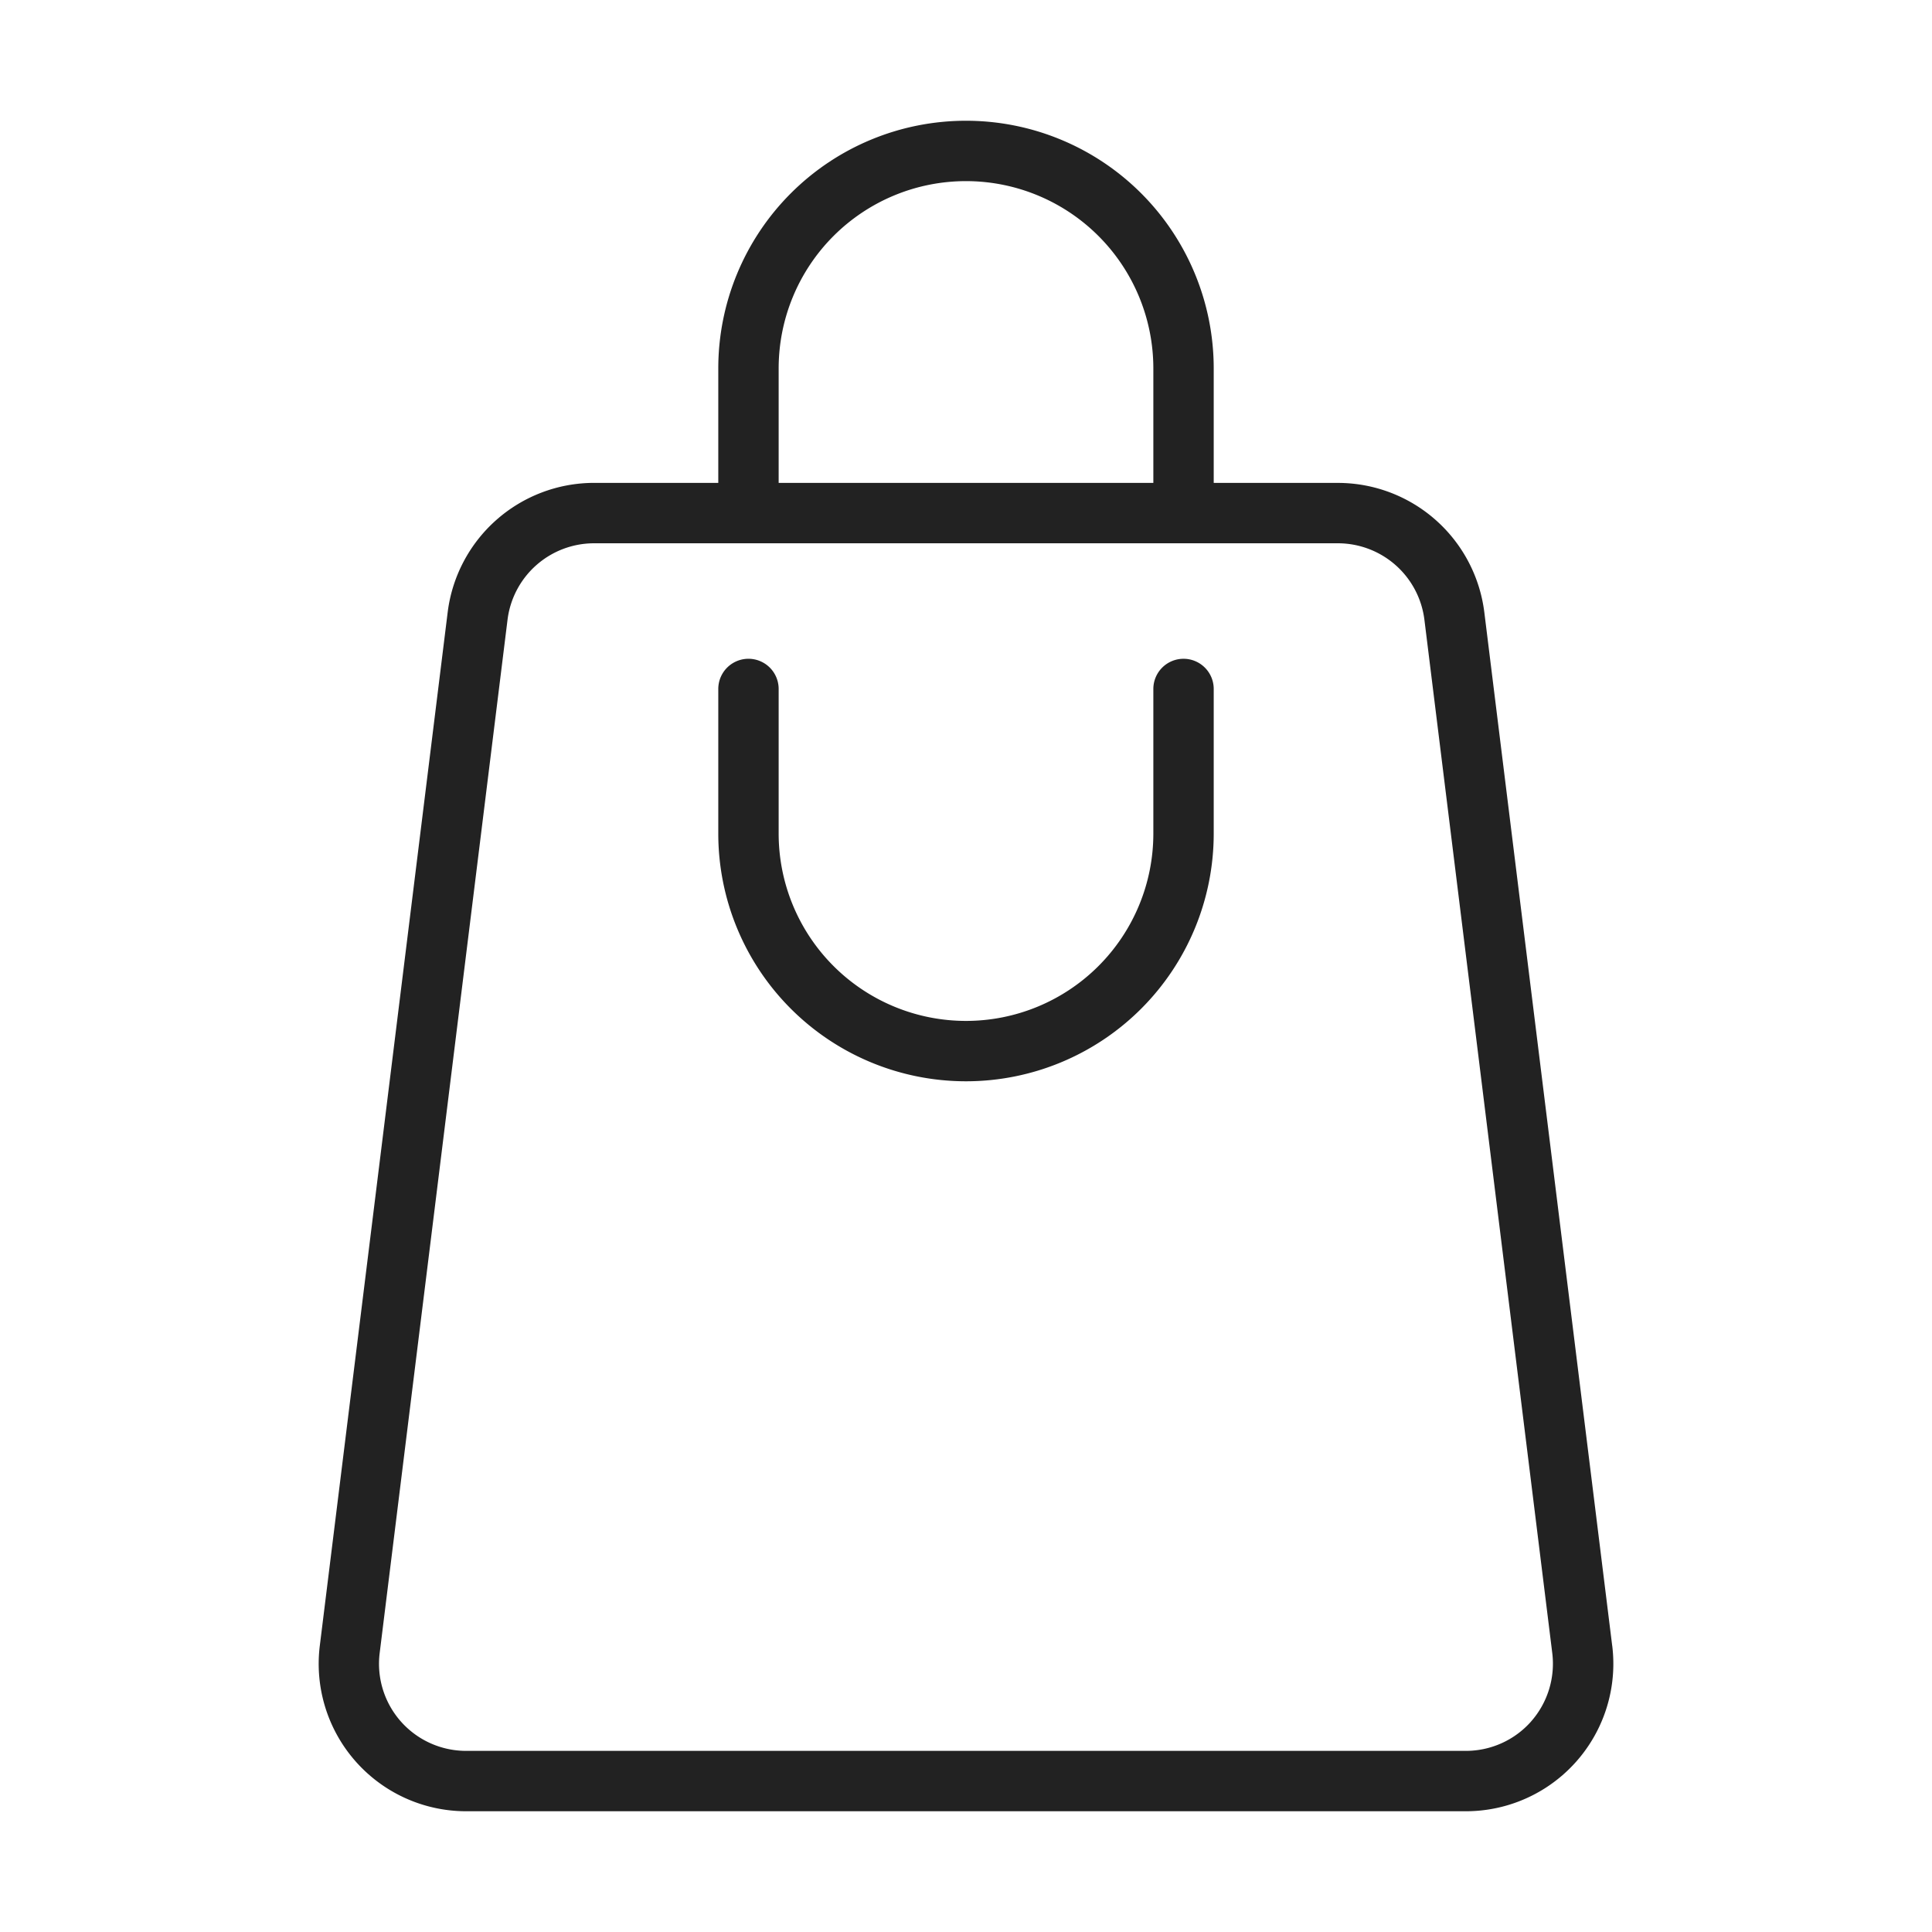
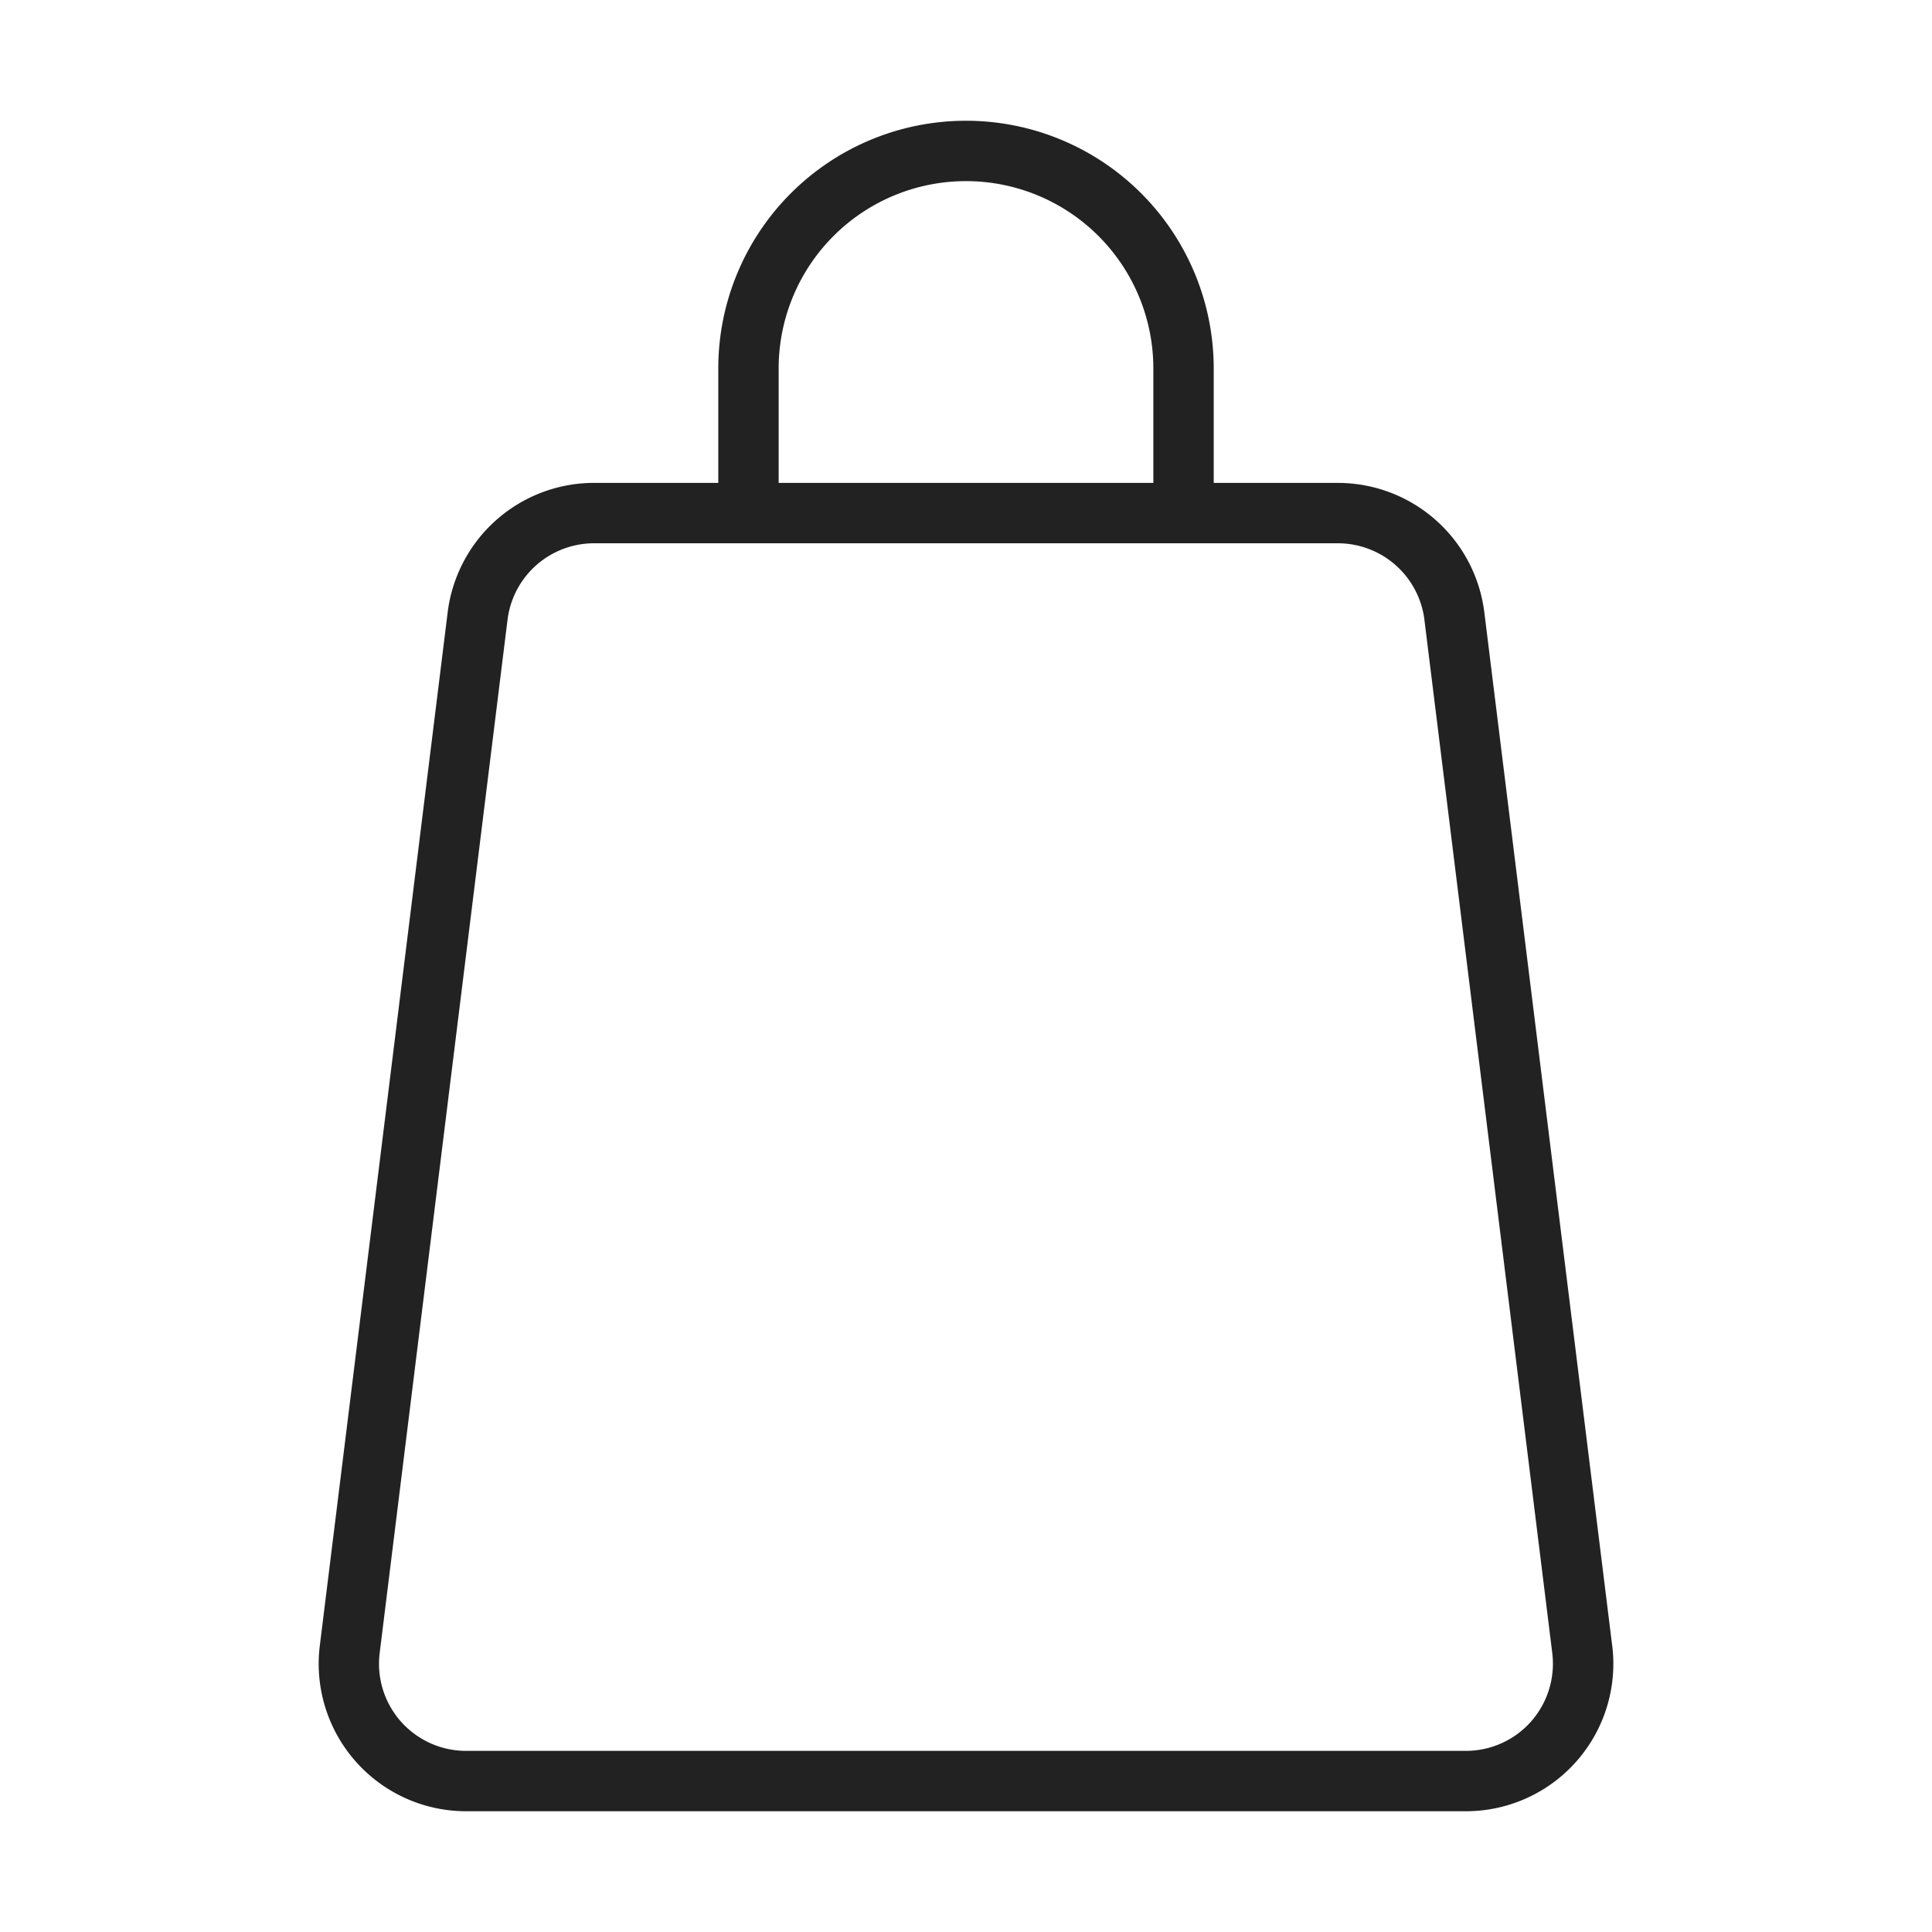
<svg xmlns="http://www.w3.org/2000/svg" version="1.1" width="512" height="512" x="0" y="0" viewBox="0 0 64 64" style="enable-background:new 0 0 512 512" xml:space="preserve" class="">
  <g>
    <path d="M53.406 54.515 49.17 20.282a4.89 4.89 0 0 0-4.848-4.285h-4.116v-3.791a8.206 8.206 0 1 0-16.412 0v3.79h-4.116a4.89 4.89 0 0 0-4.848 4.285l-4.236 34.235A4.885 4.885 0 0 0 15.44 60H48.56a4.885 4.885 0 0 0 4.847-5.485zM25.794 12.206a6.206 6.206 0 1 1 12.412 0v3.79H25.794zm24.926 44.82a2.885 2.885 0 0 1-2.161.974H15.44a2.885 2.885 0 0 1-2.863-3.239l4.236-34.234a2.889 2.889 0 0 1 2.864-2.53h24.644a2.889 2.889 0 0 1 2.864 2.53l4.236 34.234a2.892 2.892 0 0 1-.702 2.265z" fill="#222222" data-original="#000000" class="" />
-     <path d="M39.206 21.823a1 1 0 0 0-1 1v4.79a6.206 6.206 0 1 1-12.412 0v-4.79a1 1 0 0 0-2 0v4.79a8.206 8.206 0 1 0 16.412 0v-4.79a1 1 0 0 0-1-1z" fill="#222222" data-original="#000000" class="" />
  </g>
</svg>